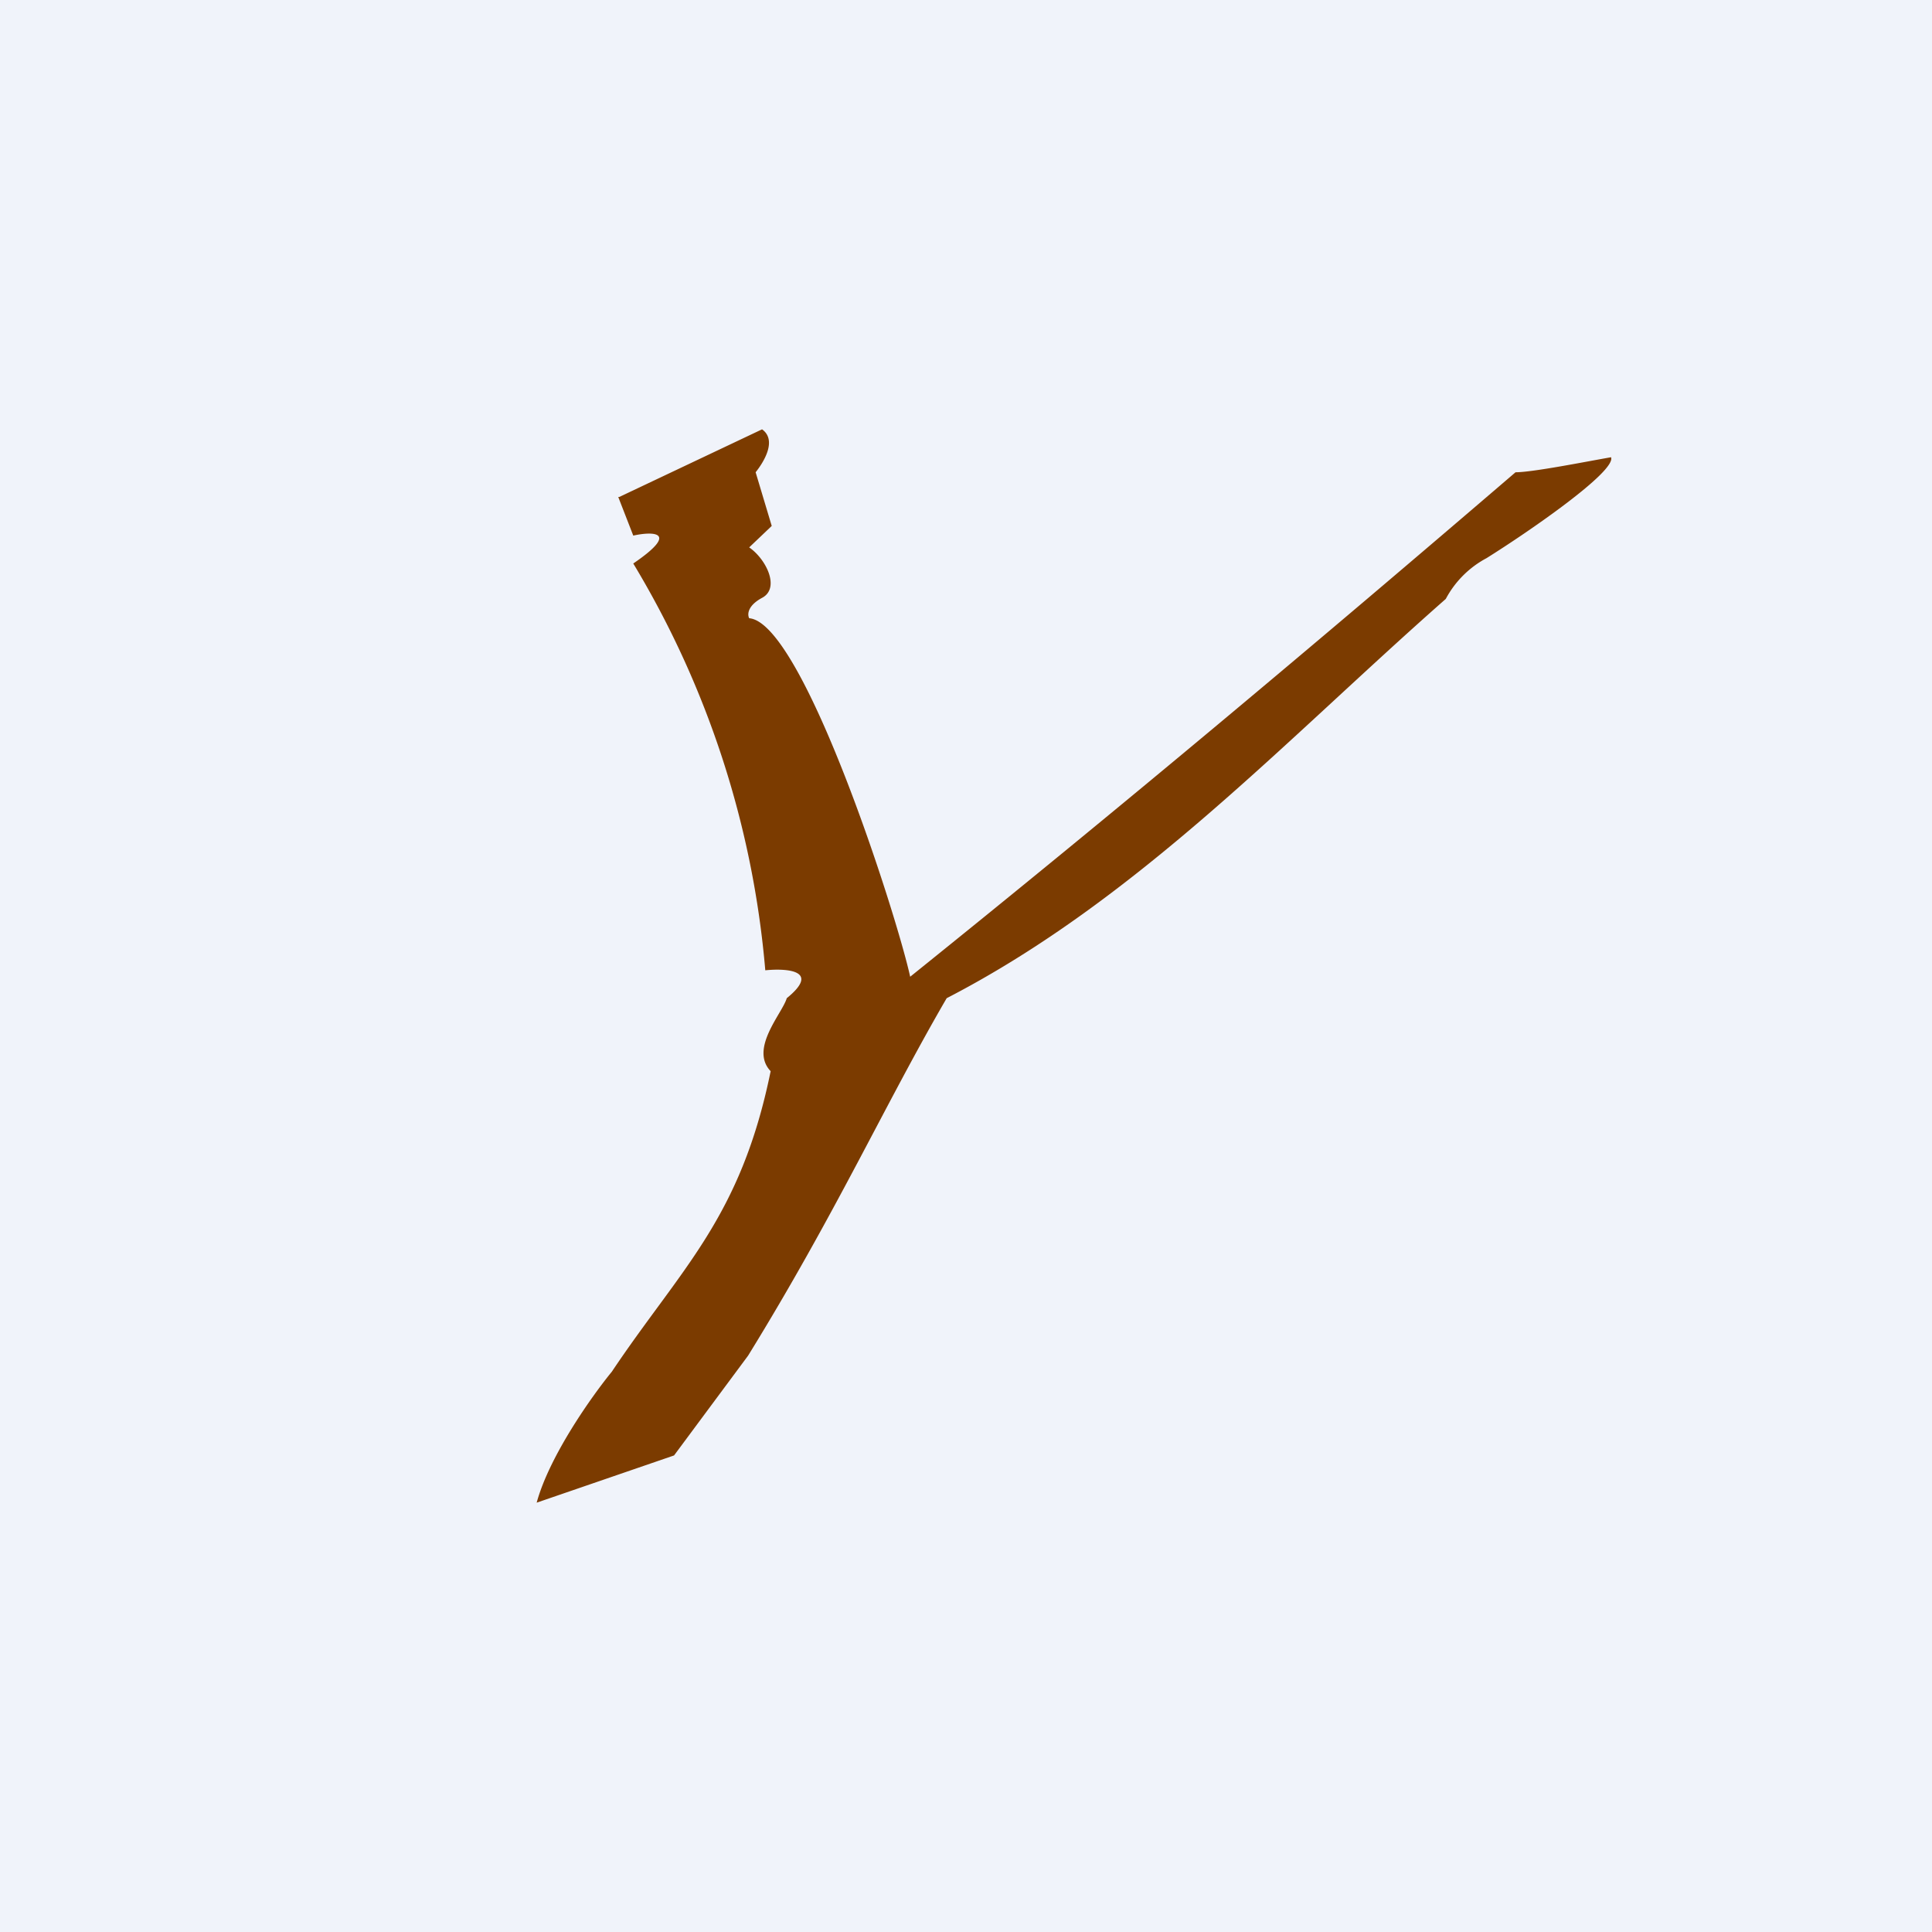
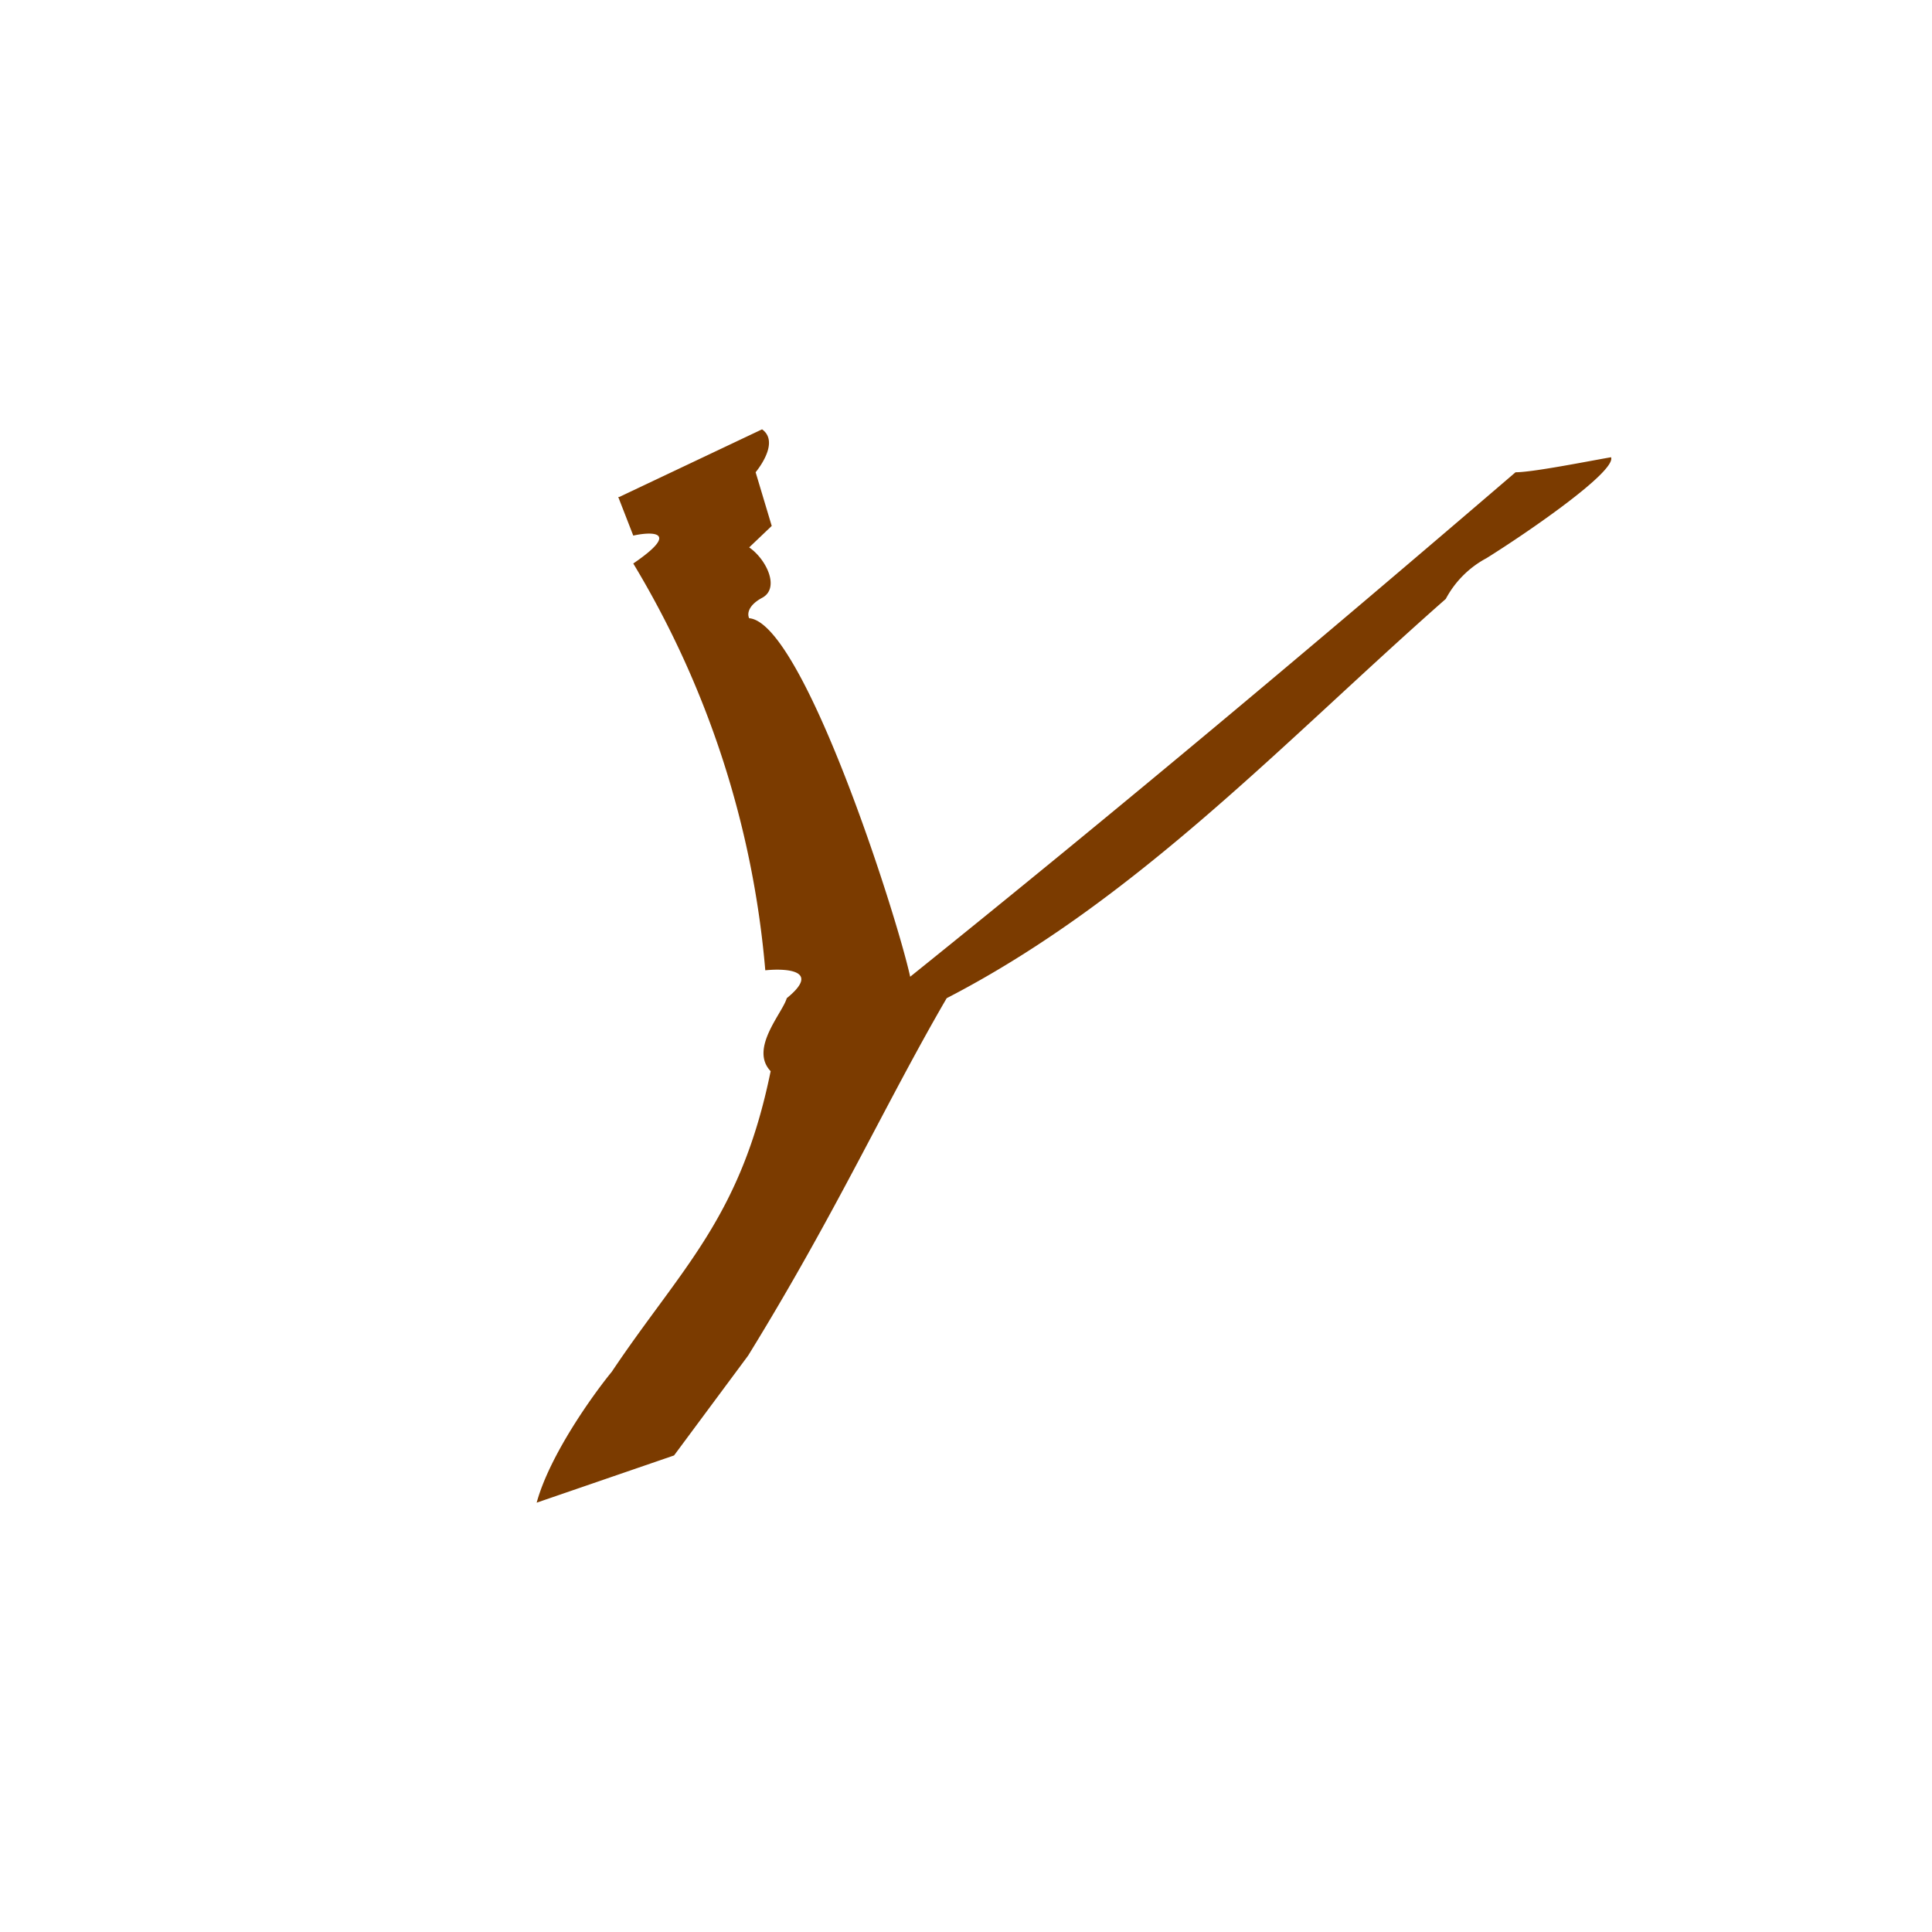
<svg xmlns="http://www.w3.org/2000/svg" width="18" height="18" viewBox="0 0 18 18">
-   <path fill="#F0F3FA" d="M0 0h18v18H0z" />
  <path d="M5.77 4.63 7.1 4c.14.1.02.3-.06.4l.15.5-.21.2c.16.11.29.38.12.47-.13.07-.14.15-.12.19.5.04 1.37 2.75 1.5 3.34 1.99-1.6 3.81-3.13 5.64-4.7.16 0 .66-.1.89-.14.05.13-.76.69-1.16.94a.92.92 0 0 0-.38.38C11.97 6.9 10.6 8.38 8.82 9.3c-.57.98-1.03 2-1.85 3.33l-.69.93L5 14c.12-.44.52-1 .7-1.22.65-.97 1.2-1.43 1.48-2.8-.2-.21.11-.54.15-.68.32-.26 0-.28-.2-.26A8.78 8.78 0 0 0 5.9 5.25c.44-.3.18-.3 0-.26l-.14-.36Z" fill="#7B3B00" />
</svg>